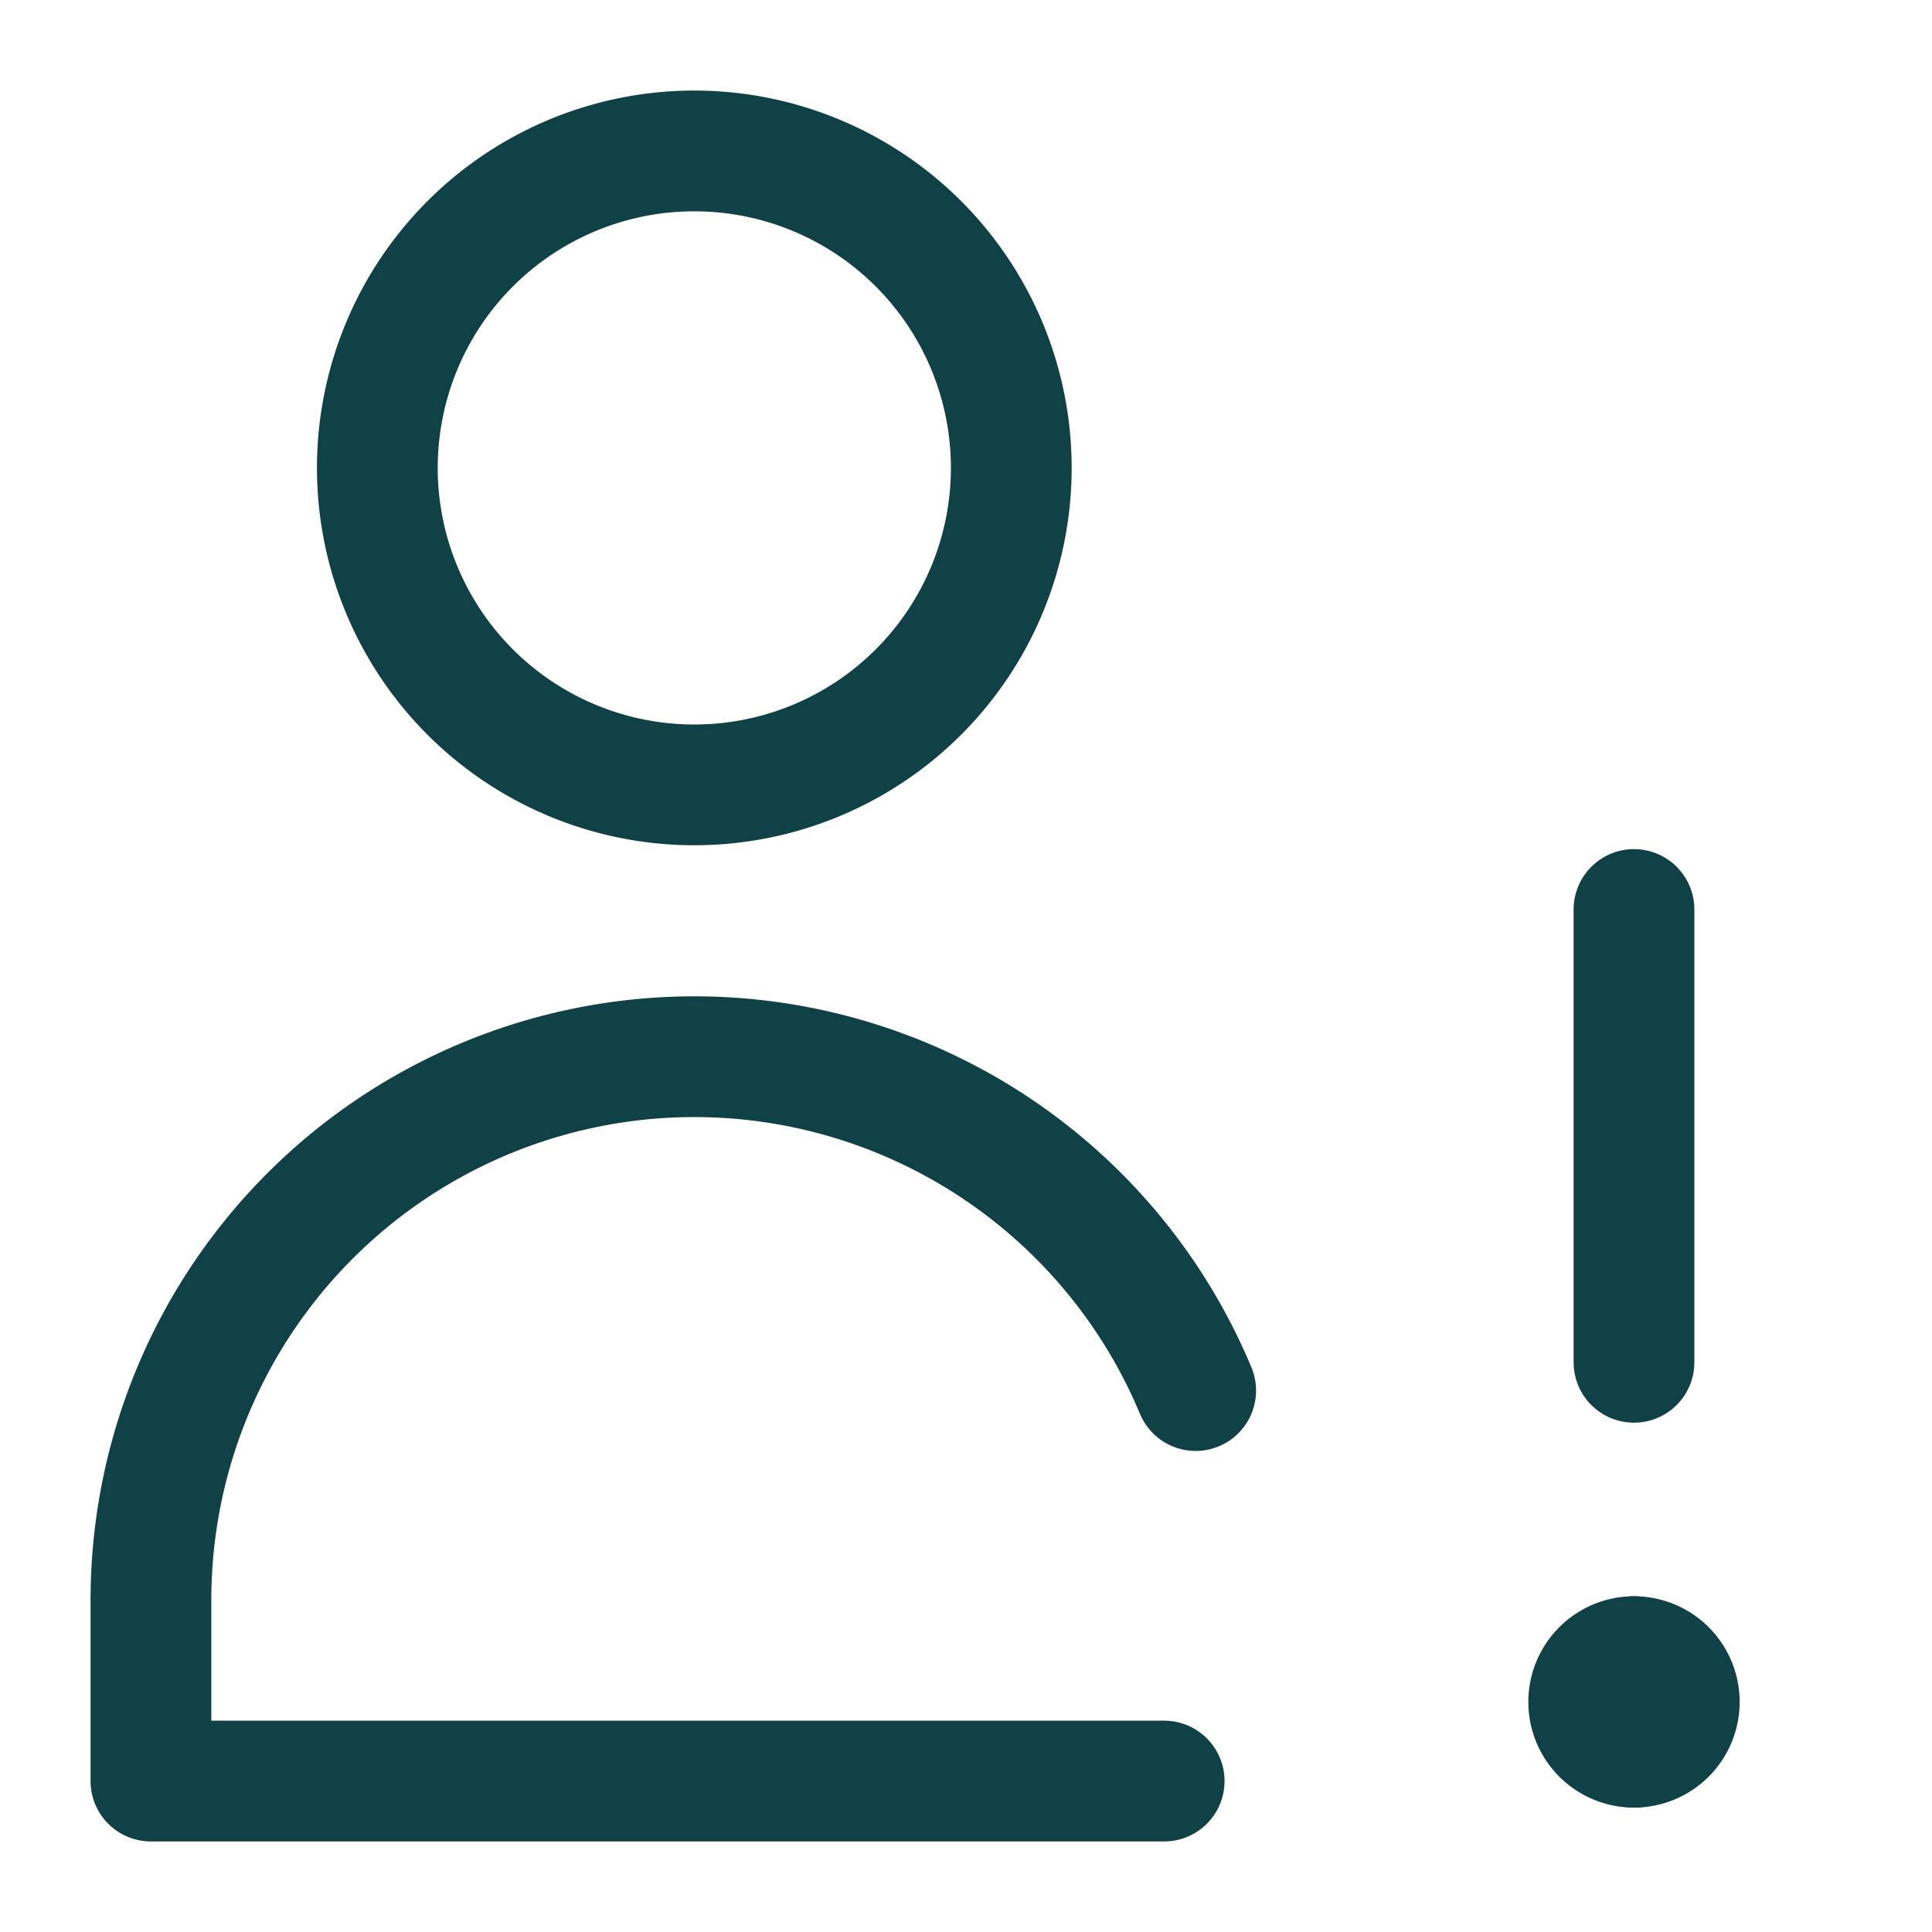
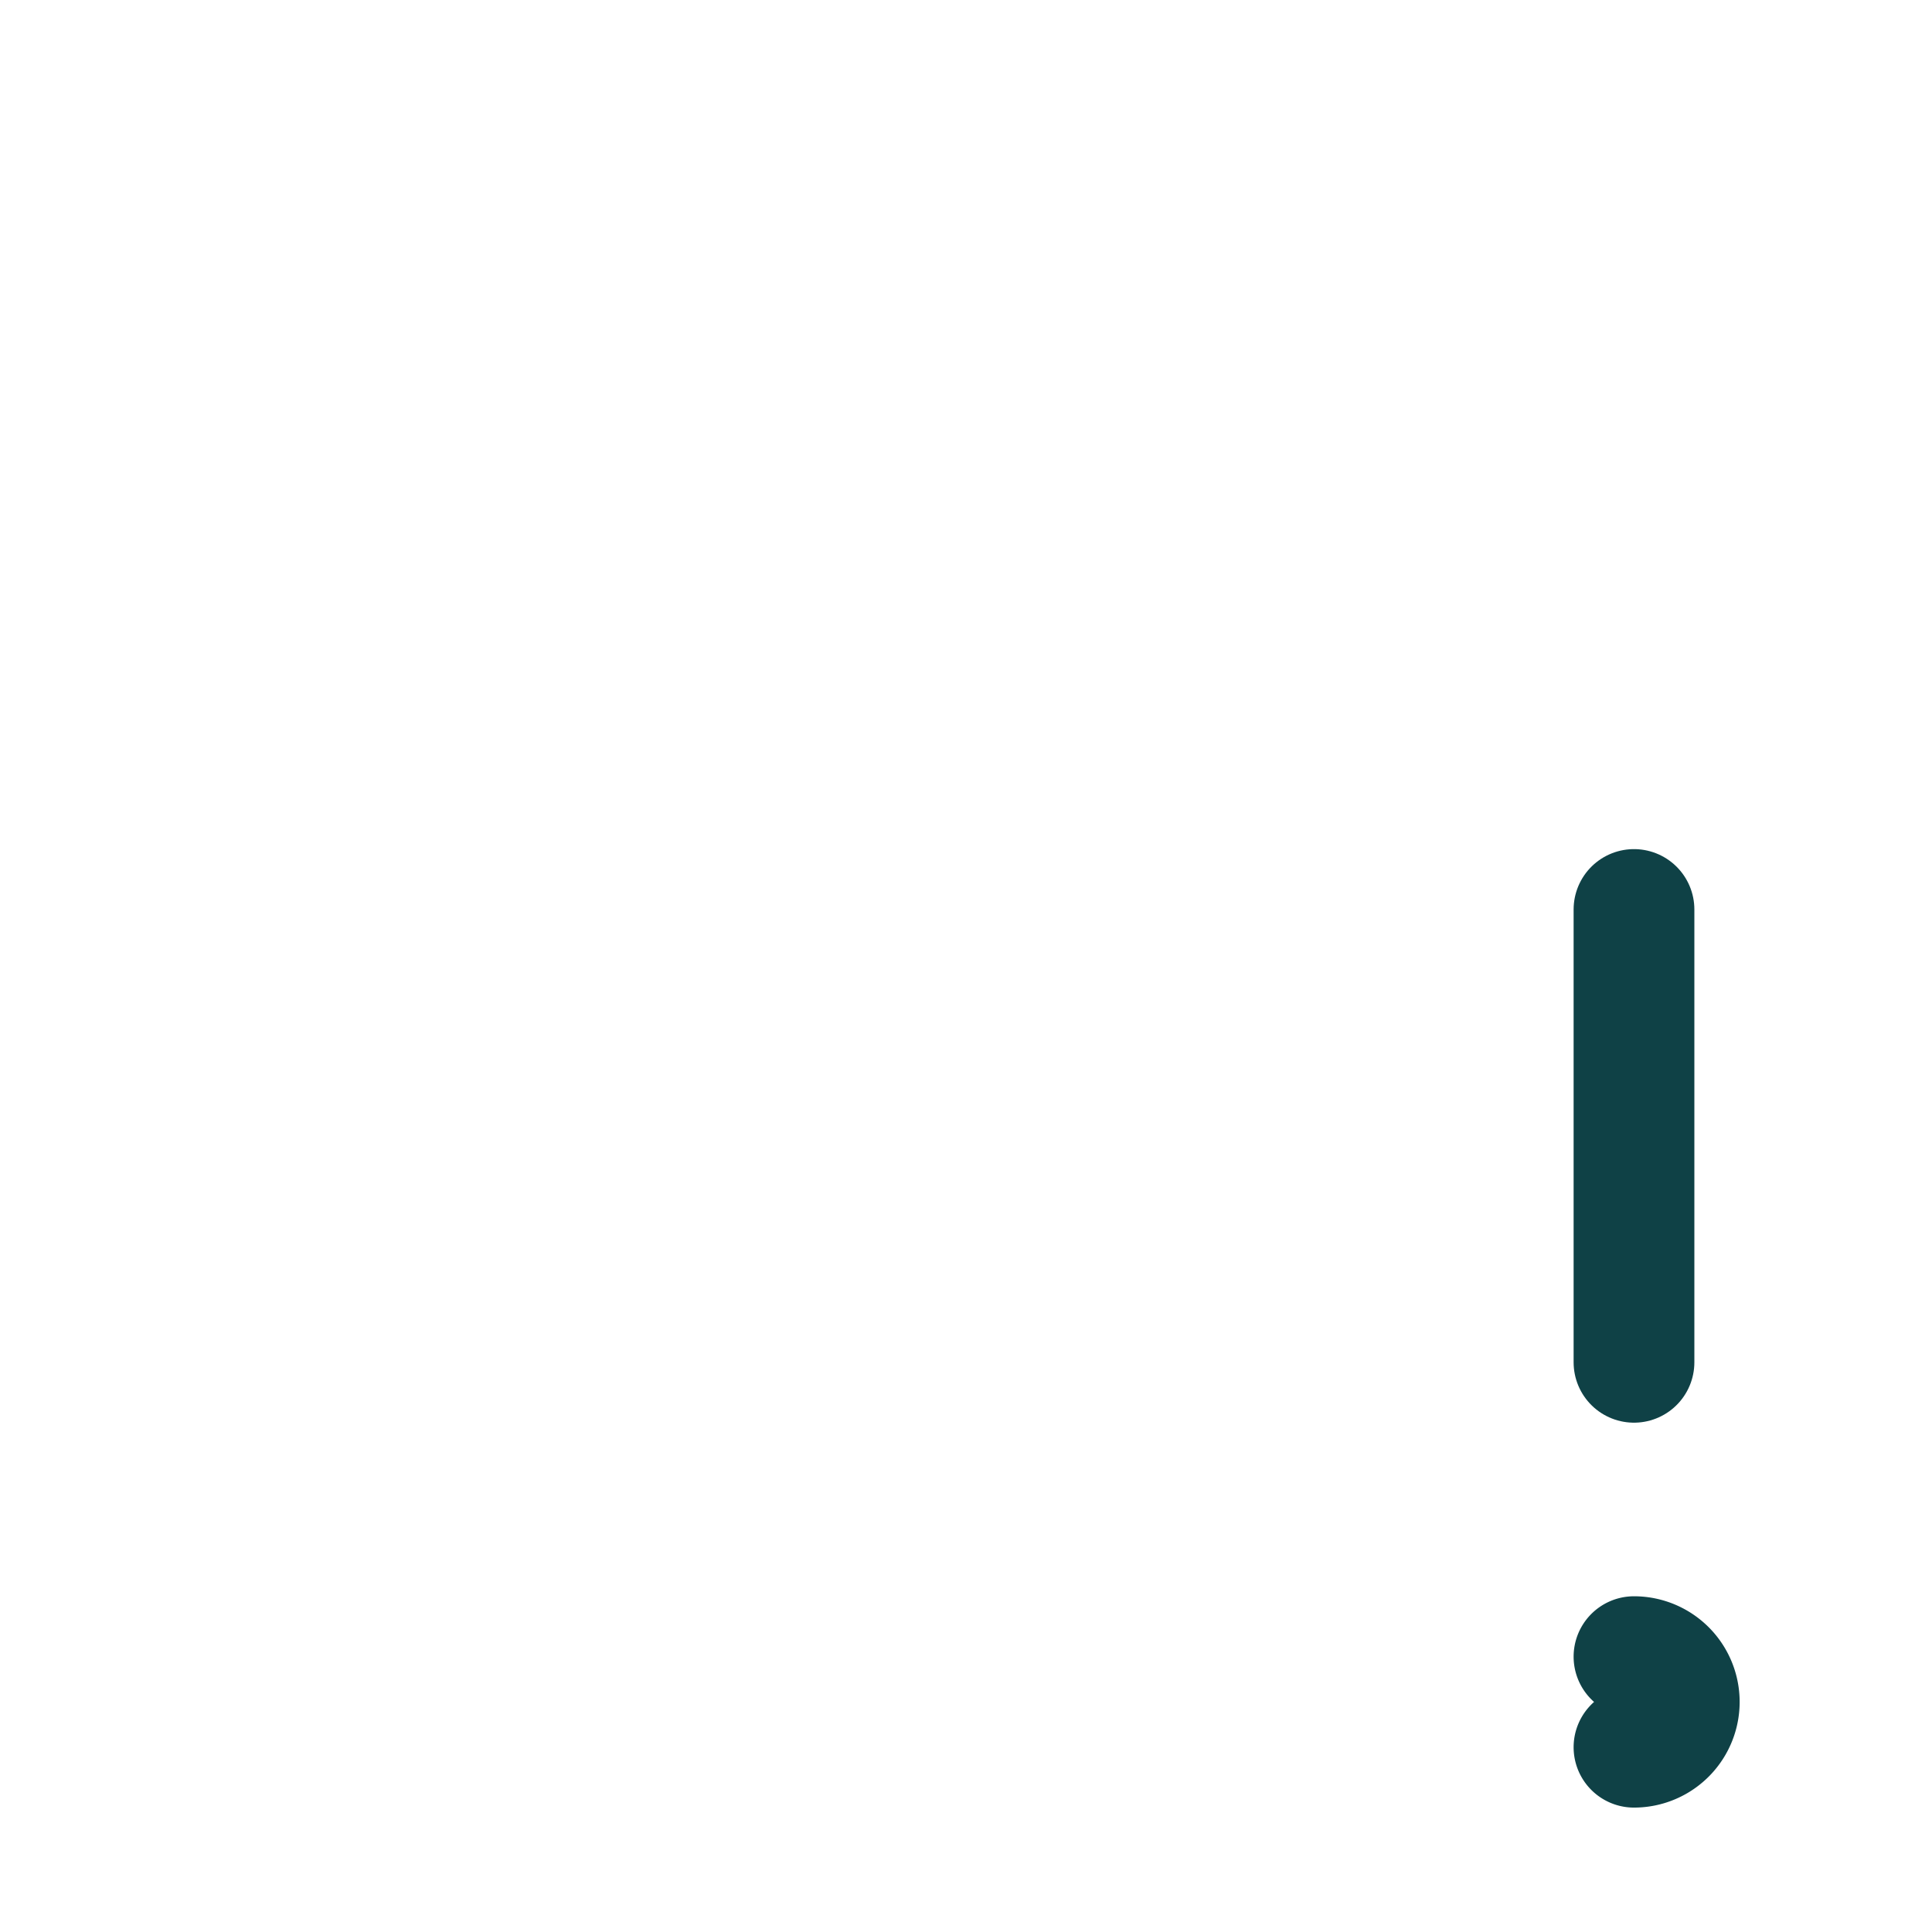
<svg xmlns="http://www.w3.org/2000/svg" fill="none" viewBox="-1.5 -1.5 48 48" id="User-Warning--Streamline-Micro.svg" height="48" width="48">
  <desc>User Warning Streamline Icon: https://streamlinehq.com</desc>
-   <path stroke="#0f4146" stroke-linecap="round" stroke-linejoin="round" d="M15.75 18a7.875 7.875 0 1 0 0 -15.75 7.875 7.875 0 0 0 0 15.75Z" stroke-width="3" />
-   <path stroke="#0f4146" stroke-linecap="round" stroke-linejoin="round" d="M27.423 42.75H2.25v-4.5a13.5 13.5 0 0 1 25.956 -5.202" stroke-width="3" />
  <path stroke="#0f4146" stroke-linecap="round" stroke-linejoin="round" d="M39.096 21.096v11.25" stroke-width="3" />
-   <path stroke="#0f4146" stroke-linecap="round" stroke-linejoin="round" d="M39.096 41.909a1.125 1.125 0 0 1 0 -2.25" stroke-width="3" />
  <path stroke="#0f4146" stroke-linecap="round" stroke-linejoin="round" d="M39.096 41.909a1.125 1.125 0 0 0 0 -2.25" stroke-width="3" />
</svg>